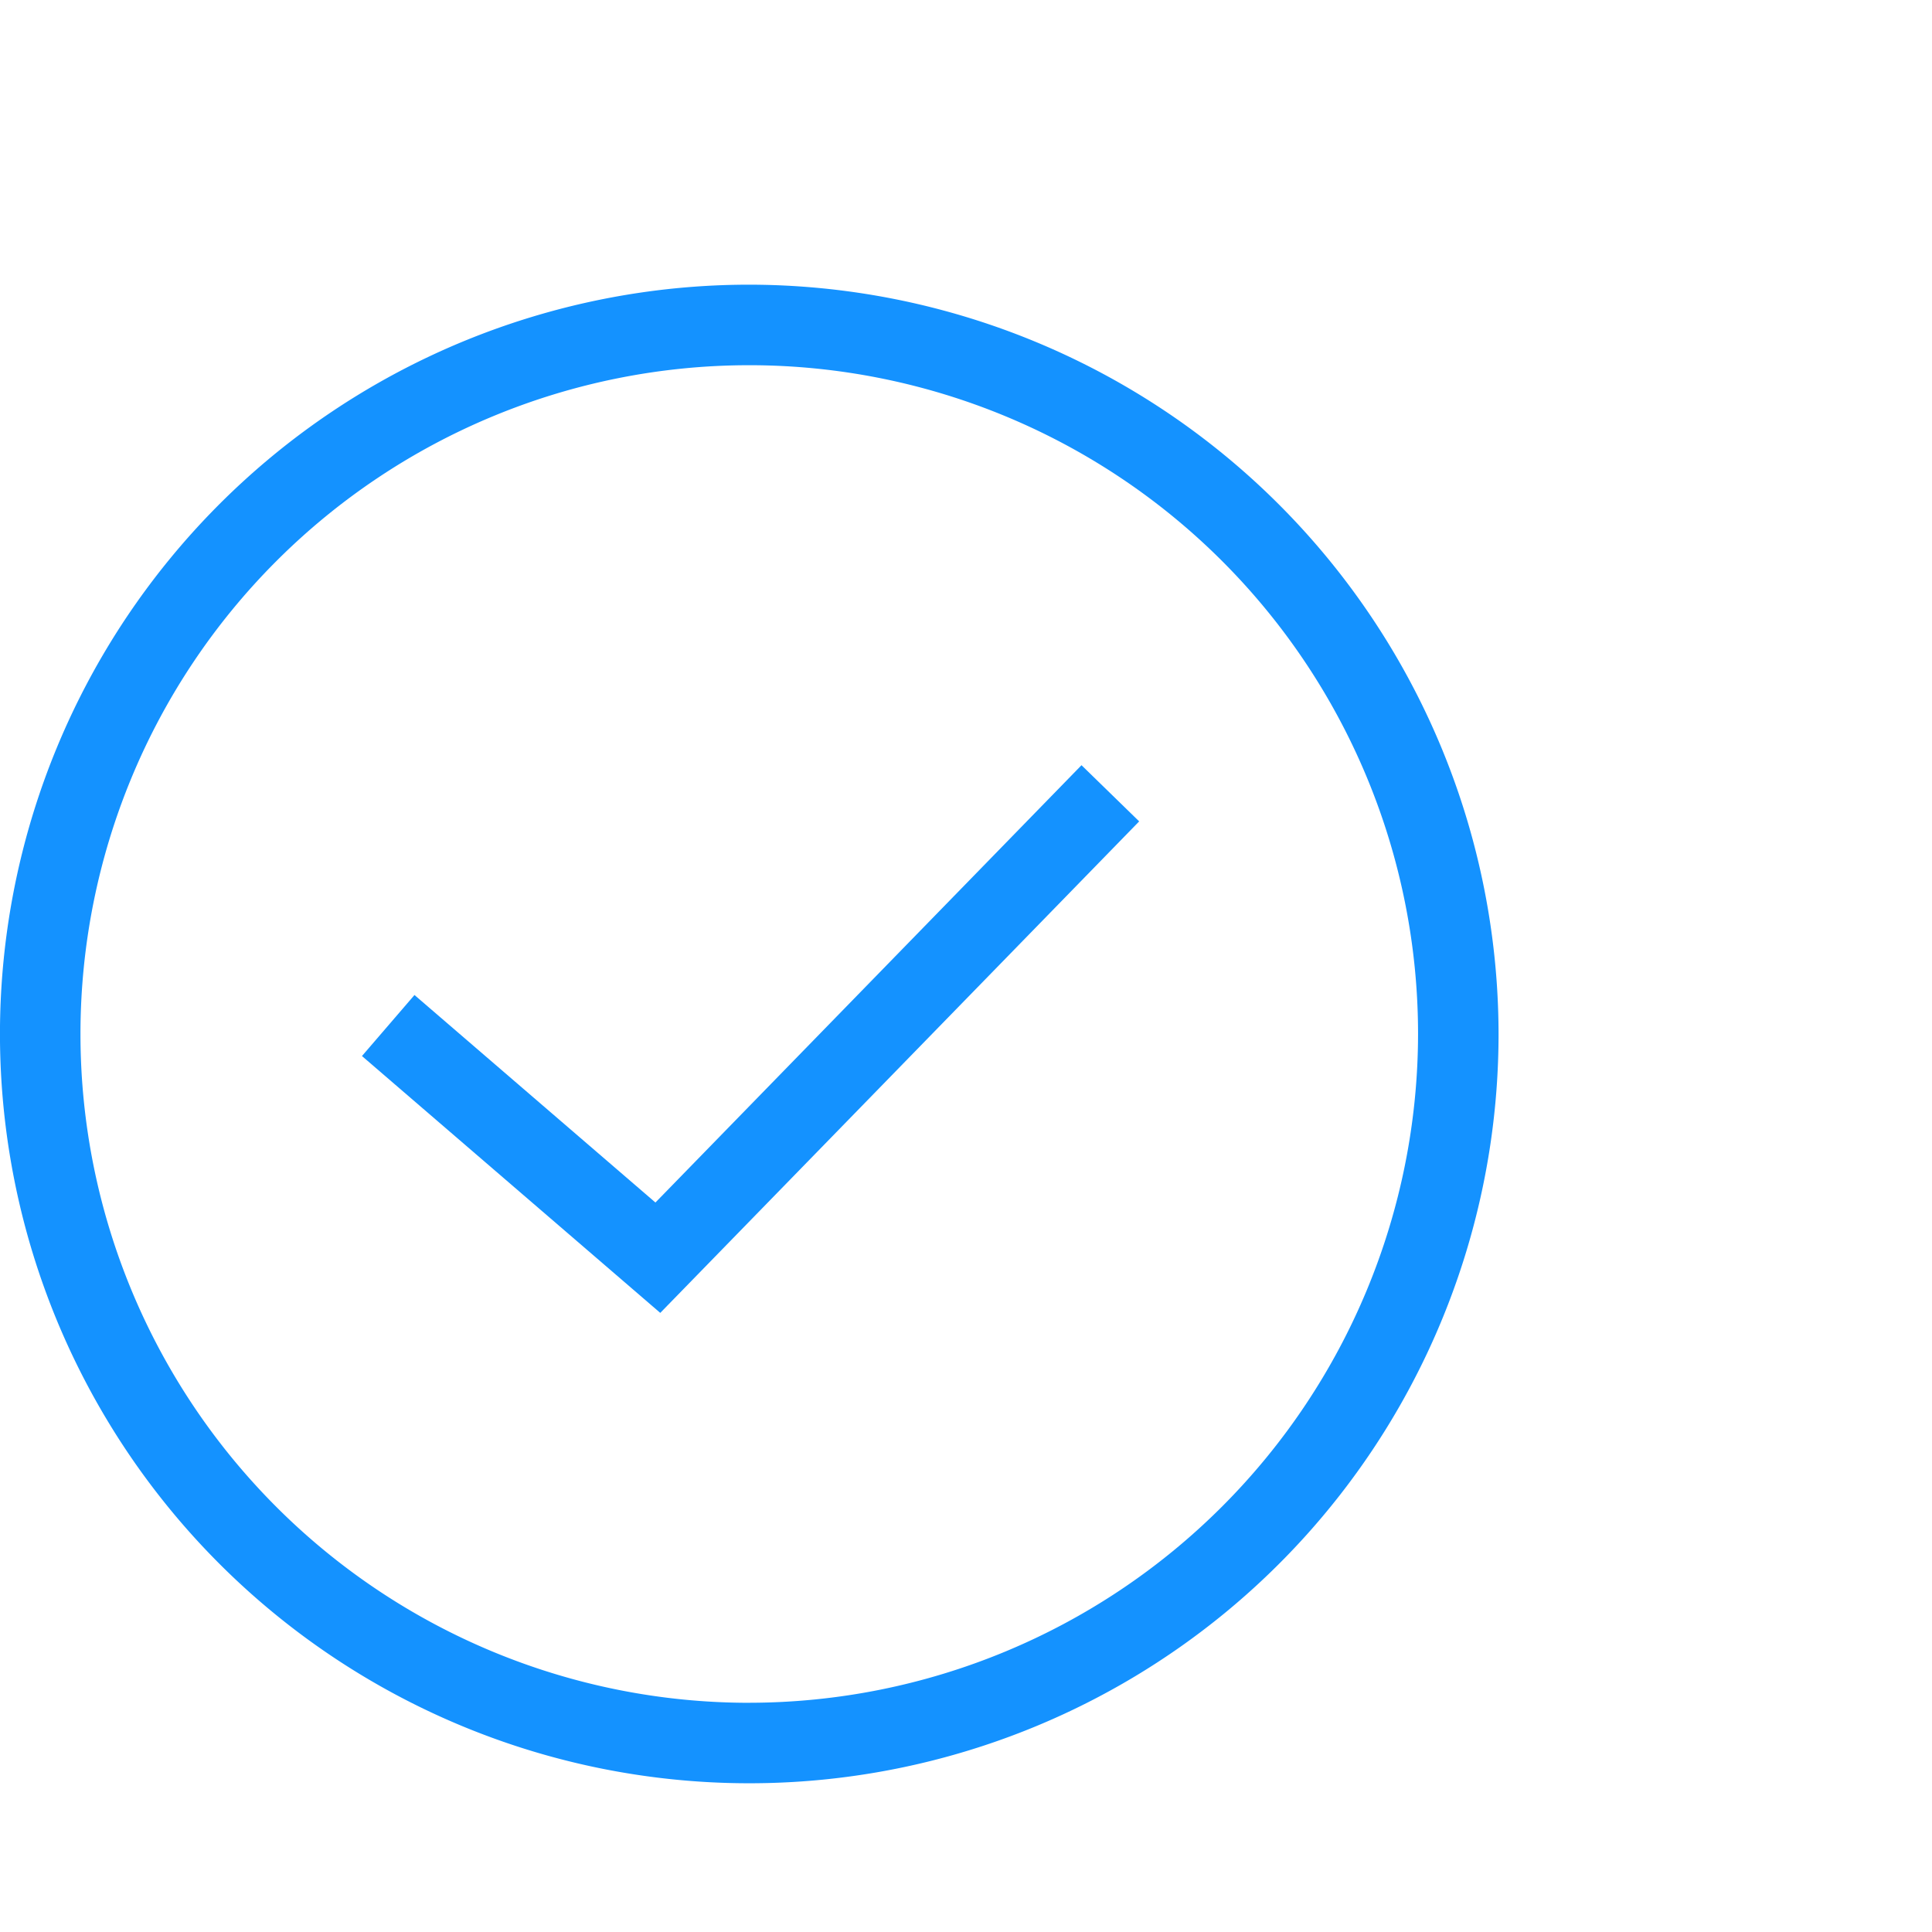
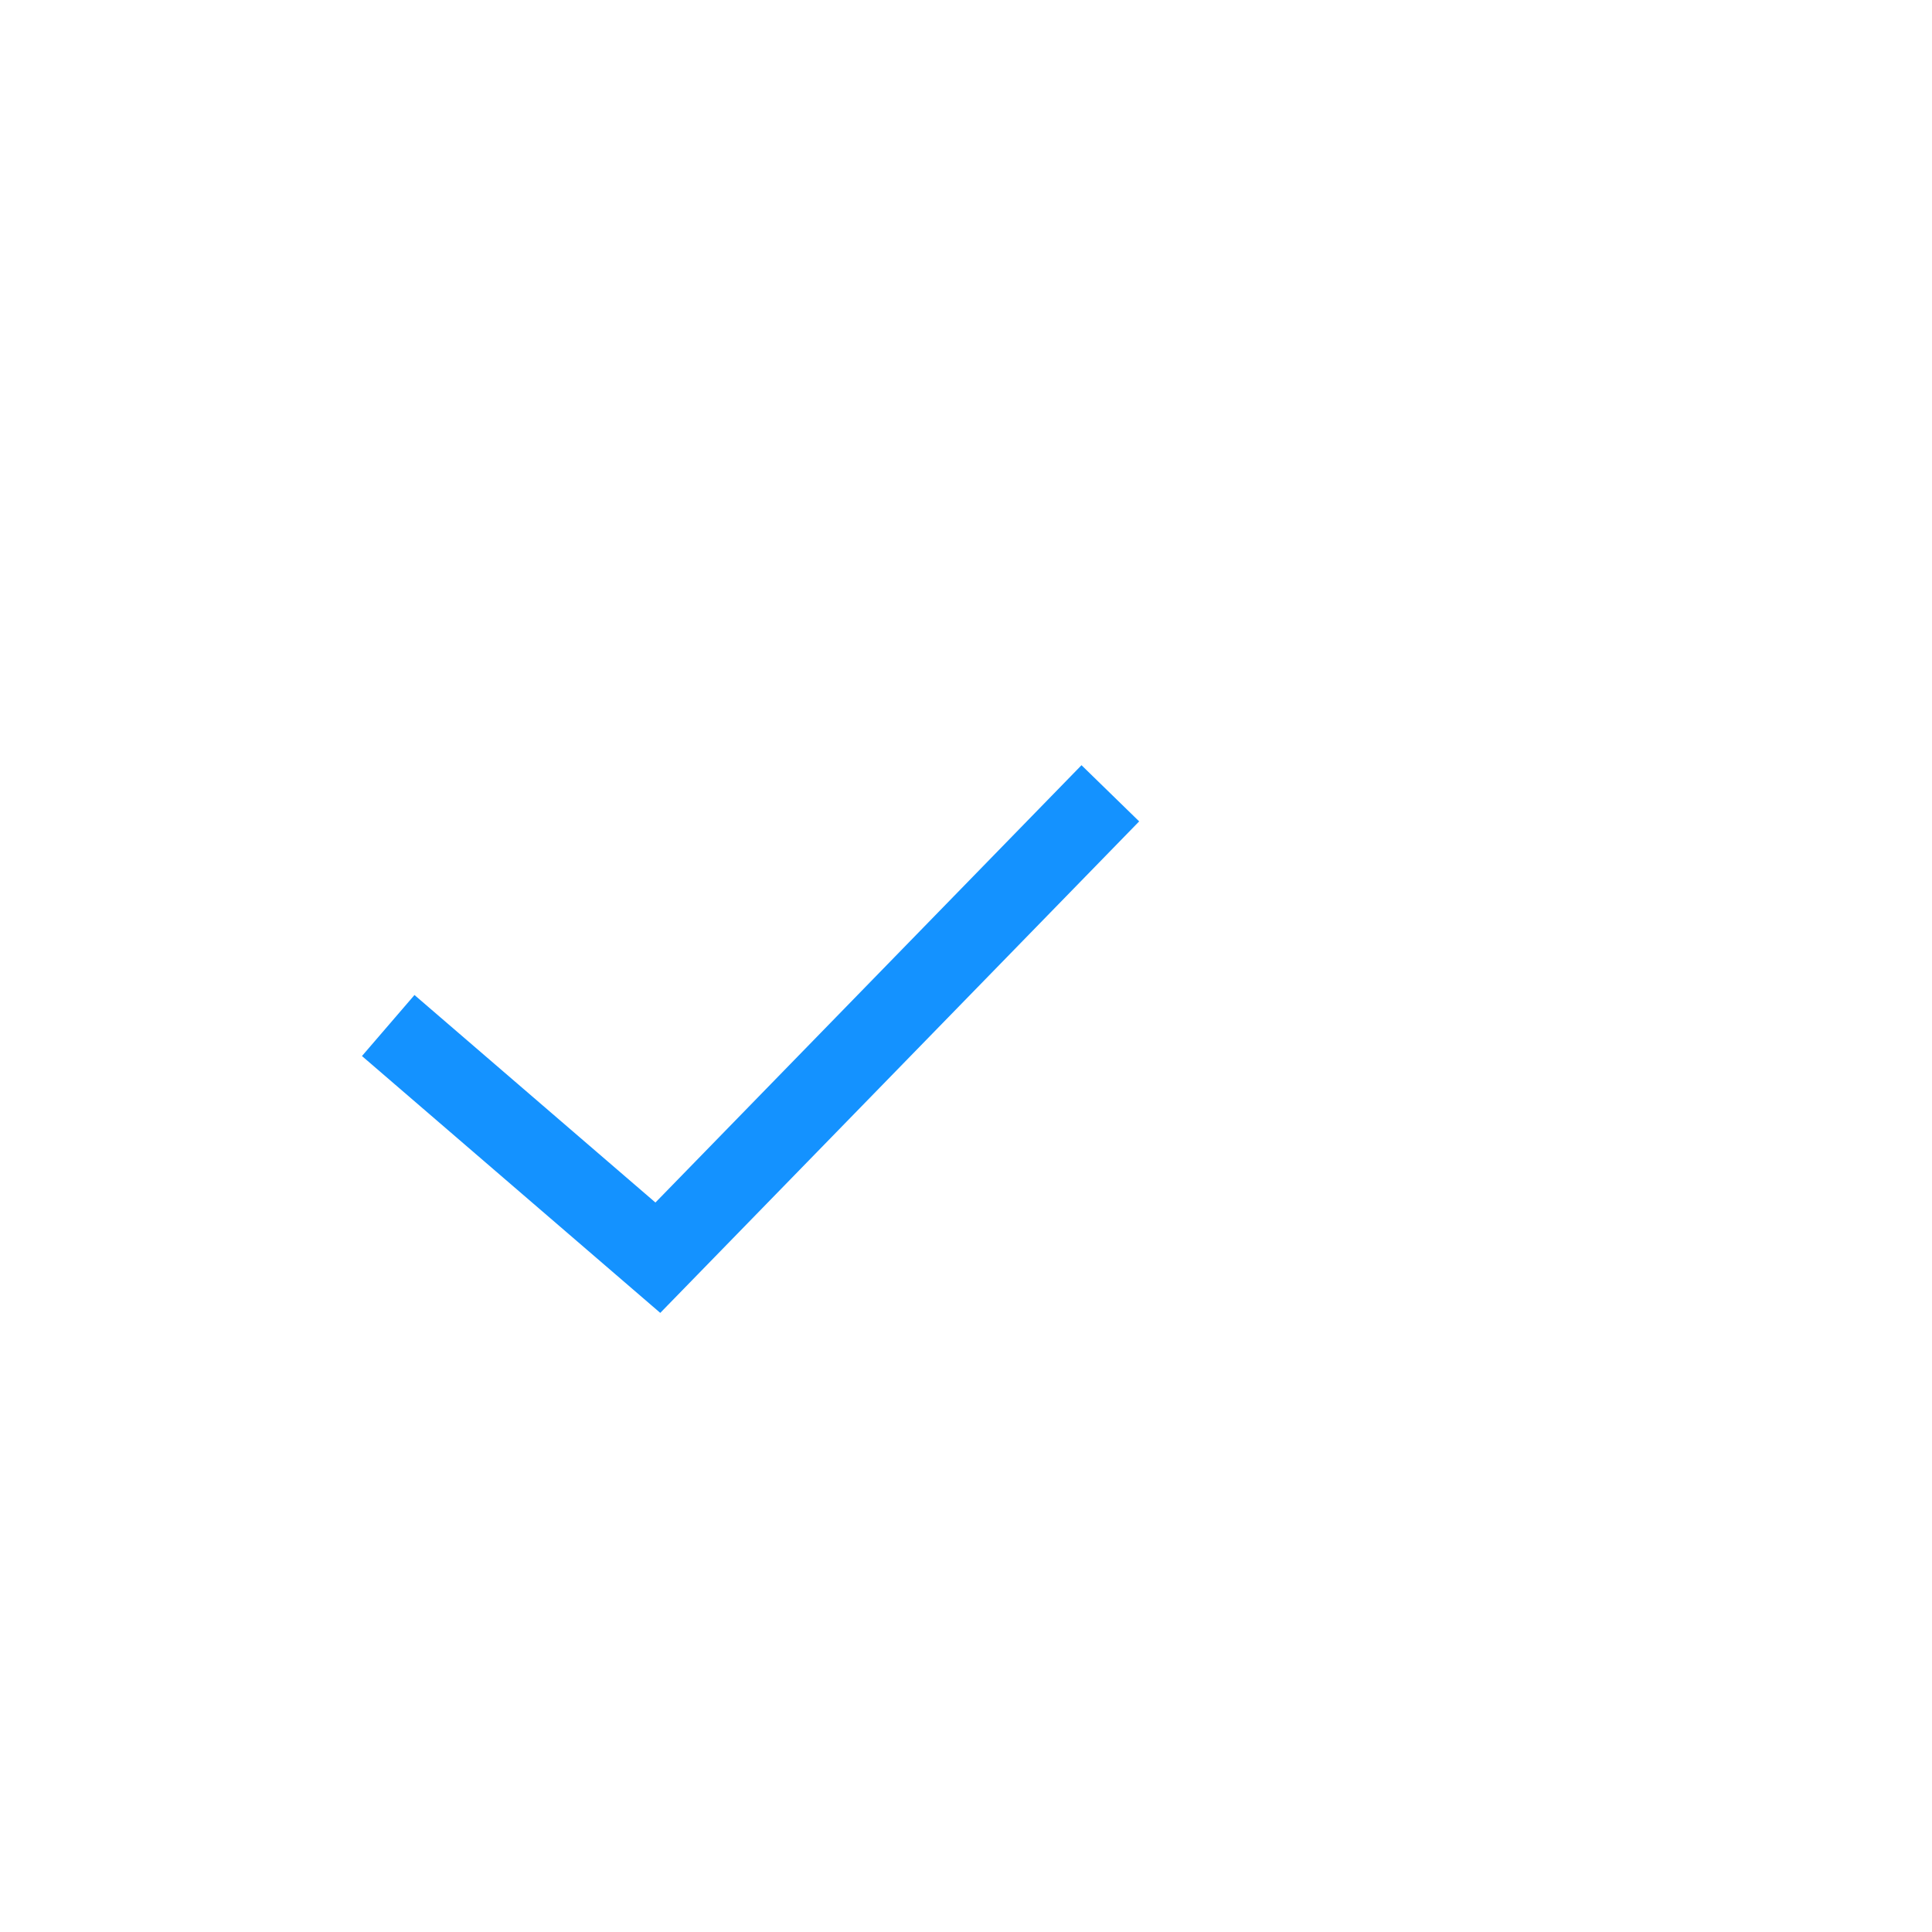
<svg xmlns="http://www.w3.org/2000/svg" viewBox="0 0 60 60">
  <defs>
    <style>
      .a {
        fill: #1492ff;
      }
    </style>
  </defs>
  <g>
    <polygon class="a" points="20.355 37.345 12.872 30.901 11.241 32.796 20.505 40.773 35.378 25.509 33.587 23.764 20.355 37.345" />
-     <path class="a" d="M23.27,8.841A23.27,23.27,0,1,0,46.539,32.111,23.297,23.297,0,0,0,23.27,8.841Zm0,44.041A20.77,20.77,0,1,1,44.039,32.111,20.793,20.793,0,0,1,23.27,52.881Z" />
  </g>
</svg>